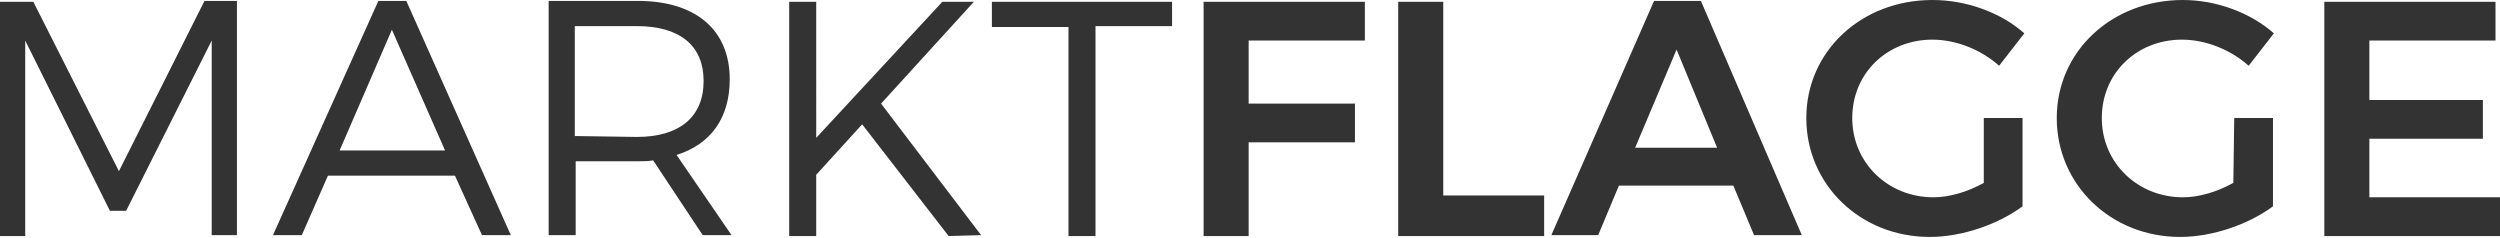
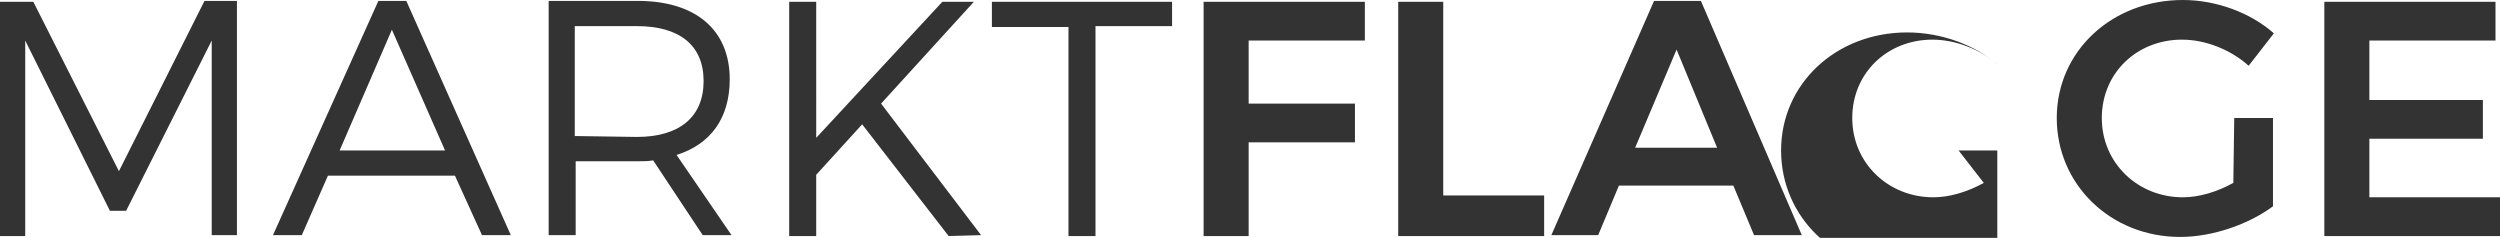
<svg xmlns="http://www.w3.org/2000/svg" version="1.1" id="uuid-23b362ca-690e-435a-96f1-11a15b5138de" x="0px" y="0px" viewBox="0 0 277.5 26.4" style="enable-background:new 0 0 277.5 26.4;" xml:space="preserve">
  <style type="text/css">
	.st0{fill:#333333;}
</style>
-   <path class="st0" d="M258,0.2v26h19.5v-4.3H263v-6.5h12.6v-4.3H263V4.5H277V0.2H258L258,0.2z M247.9,20.3c-1.8,1-3.8,1.6-5.6,1.6  c-5,0-9-3.8-9-8.8s3.9-8.7,8.9-8.7c2.6,0,5.4,1.1,7.4,2.9l2.8-3.6C249.8,1.4,246,0,242.3,0c-7.9,0-14,5.7-14,13.1s6,13.2,13.7,13.2  c3.6,0,7.6-1.4,10.3-3.4v-9.8h-4.3L247.9,20.3L247.9,20.3z M220.2,20.3c-1.8,1-3.8,1.6-5.6,1.6c-5,0-9-3.8-9-8.8s3.9-8.7,8.9-8.7  c2.6,0,5.4,1.1,7.4,2.9l2.8-3.6c-2.6-2.3-6.4-3.7-10.2-3.7c-7.9,0-14,5.7-14,13.1s6,13.2,13.7,13.2c3.6,0,7.6-1.4,10.3-3.4v-9.8  h-4.3L220.2,20.3L220.2,20.3z M181.5,16.4l4.6-10.9l4.5,10.9H181.5z M194.7,26.1h5.3l-11.2-26h-5.2l-11.4,26h5.2l2.3-5.5h12.7  L194.7,26.1L194.7,26.1z M155.2,0.2v26h16.2v-4.5h-11.2V0.2H155.2L155.2,0.2z M133.6,0.2v26h5V15.8h11.8v-4.3h-11.8v-7h12.9l0-4.3  L133.6,0.2L133.6,0.2z M110.1,0.2v2.8h8.5v23.2h3V2.9h8.5V0.2C130,0.2,110.1,0.2,110.1,0.2z M108.9,26.1L97.8,11.5l10.3-11.3h-3.5  l-14,15.1V0.2h-3v26h3v-6.8l5.1-5.6l9.6,12.4L108.9,26.1L108.9,26.1z M63.8,15.1V2.9h6.9c4.7,0,7.4,2.1,7.4,6.1s-2.7,6.2-7.4,6.2  L63.8,15.1L63.8,15.1z M81.2,26.1l-6.1-8.9c3.8-1.2,5.9-4.1,5.9-8.4c0-5.5-3.8-8.7-10.2-8.7h-9.9v26h3v-8.2h6.9c0.6,0,1.2,0,1.7-0.1  l5.5,8.3L81.2,26.1L81.2,26.1z M37.7,16.7l5.8-13.4l5.9,13.4C49.4,16.7,37.7,16.7,37.7,16.7z M53.5,26.1h3.2l-11.6-26h-3.1l-11.7,26  h3.2l2.9-6.6h14.1L53.5,26.1L53.5,26.1z M0,0.2v26h2.8V4.5l9.4,18.9H14l9.5-18.9l0,21.6h2.8v-26h-3.6L13.2,19L3.7,0.2H0z" />
+   <path class="st0" d="M258,0.2v26h19.5v-4.3H263v-6.5h12.6v-4.3H263V4.5H277V0.2H258L258,0.2z M247.9,20.3c-1.8,1-3.8,1.6-5.6,1.6  c-5,0-9-3.8-9-8.8s3.9-8.7,8.9-8.7c2.6,0,5.4,1.1,7.4,2.9l2.8-3.6C249.8,1.4,246,0,242.3,0c-7.9,0-14,5.7-14,13.1s6,13.2,13.7,13.2  c3.6,0,7.6-1.4,10.3-3.4v-9.8h-4.3L247.9,20.3L247.9,20.3z M220.2,20.3c-1.8,1-3.8,1.6-5.6,1.6c-5,0-9-3.8-9-8.8s3.9-8.7,8.9-8.7  c2.6,0,5.4,1.1,7.4,2.9c-2.6-2.3-6.4-3.7-10.2-3.7c-7.9,0-14,5.7-14,13.1s6,13.2,13.7,13.2c3.6,0,7.6-1.4,10.3-3.4v-9.8  h-4.3L220.2,20.3L220.2,20.3z M181.5,16.4l4.6-10.9l4.5,10.9H181.5z M194.7,26.1h5.3l-11.2-26h-5.2l-11.4,26h5.2l2.3-5.5h12.7  L194.7,26.1L194.7,26.1z M155.2,0.2v26h16.2v-4.5h-11.2V0.2H155.2L155.2,0.2z M133.6,0.2v26h5V15.8h11.8v-4.3h-11.8v-7h12.9l0-4.3  L133.6,0.2L133.6,0.2z M110.1,0.2v2.8h8.5v23.2h3V2.9h8.5V0.2C130,0.2,110.1,0.2,110.1,0.2z M108.9,26.1L97.8,11.5l10.3-11.3h-3.5  l-14,15.1V0.2h-3v26h3v-6.8l5.1-5.6l9.6,12.4L108.9,26.1L108.9,26.1z M63.8,15.1V2.9h6.9c4.7,0,7.4,2.1,7.4,6.1s-2.7,6.2-7.4,6.2  L63.8,15.1L63.8,15.1z M81.2,26.1l-6.1-8.9c3.8-1.2,5.9-4.1,5.9-8.4c0-5.5-3.8-8.7-10.2-8.7h-9.9v26h3v-8.2h6.9c0.6,0,1.2,0,1.7-0.1  l5.5,8.3L81.2,26.1L81.2,26.1z M37.7,16.7l5.8-13.4l5.9,13.4C49.4,16.7,37.7,16.7,37.7,16.7z M53.5,26.1h3.2l-11.6-26h-3.1l-11.7,26  h3.2l2.9-6.6h14.1L53.5,26.1L53.5,26.1z M0,0.2v26h2.8V4.5l9.4,18.9H14l9.5-18.9l0,21.6h2.8v-26h-3.6L13.2,19L3.7,0.2H0z" />
</svg>